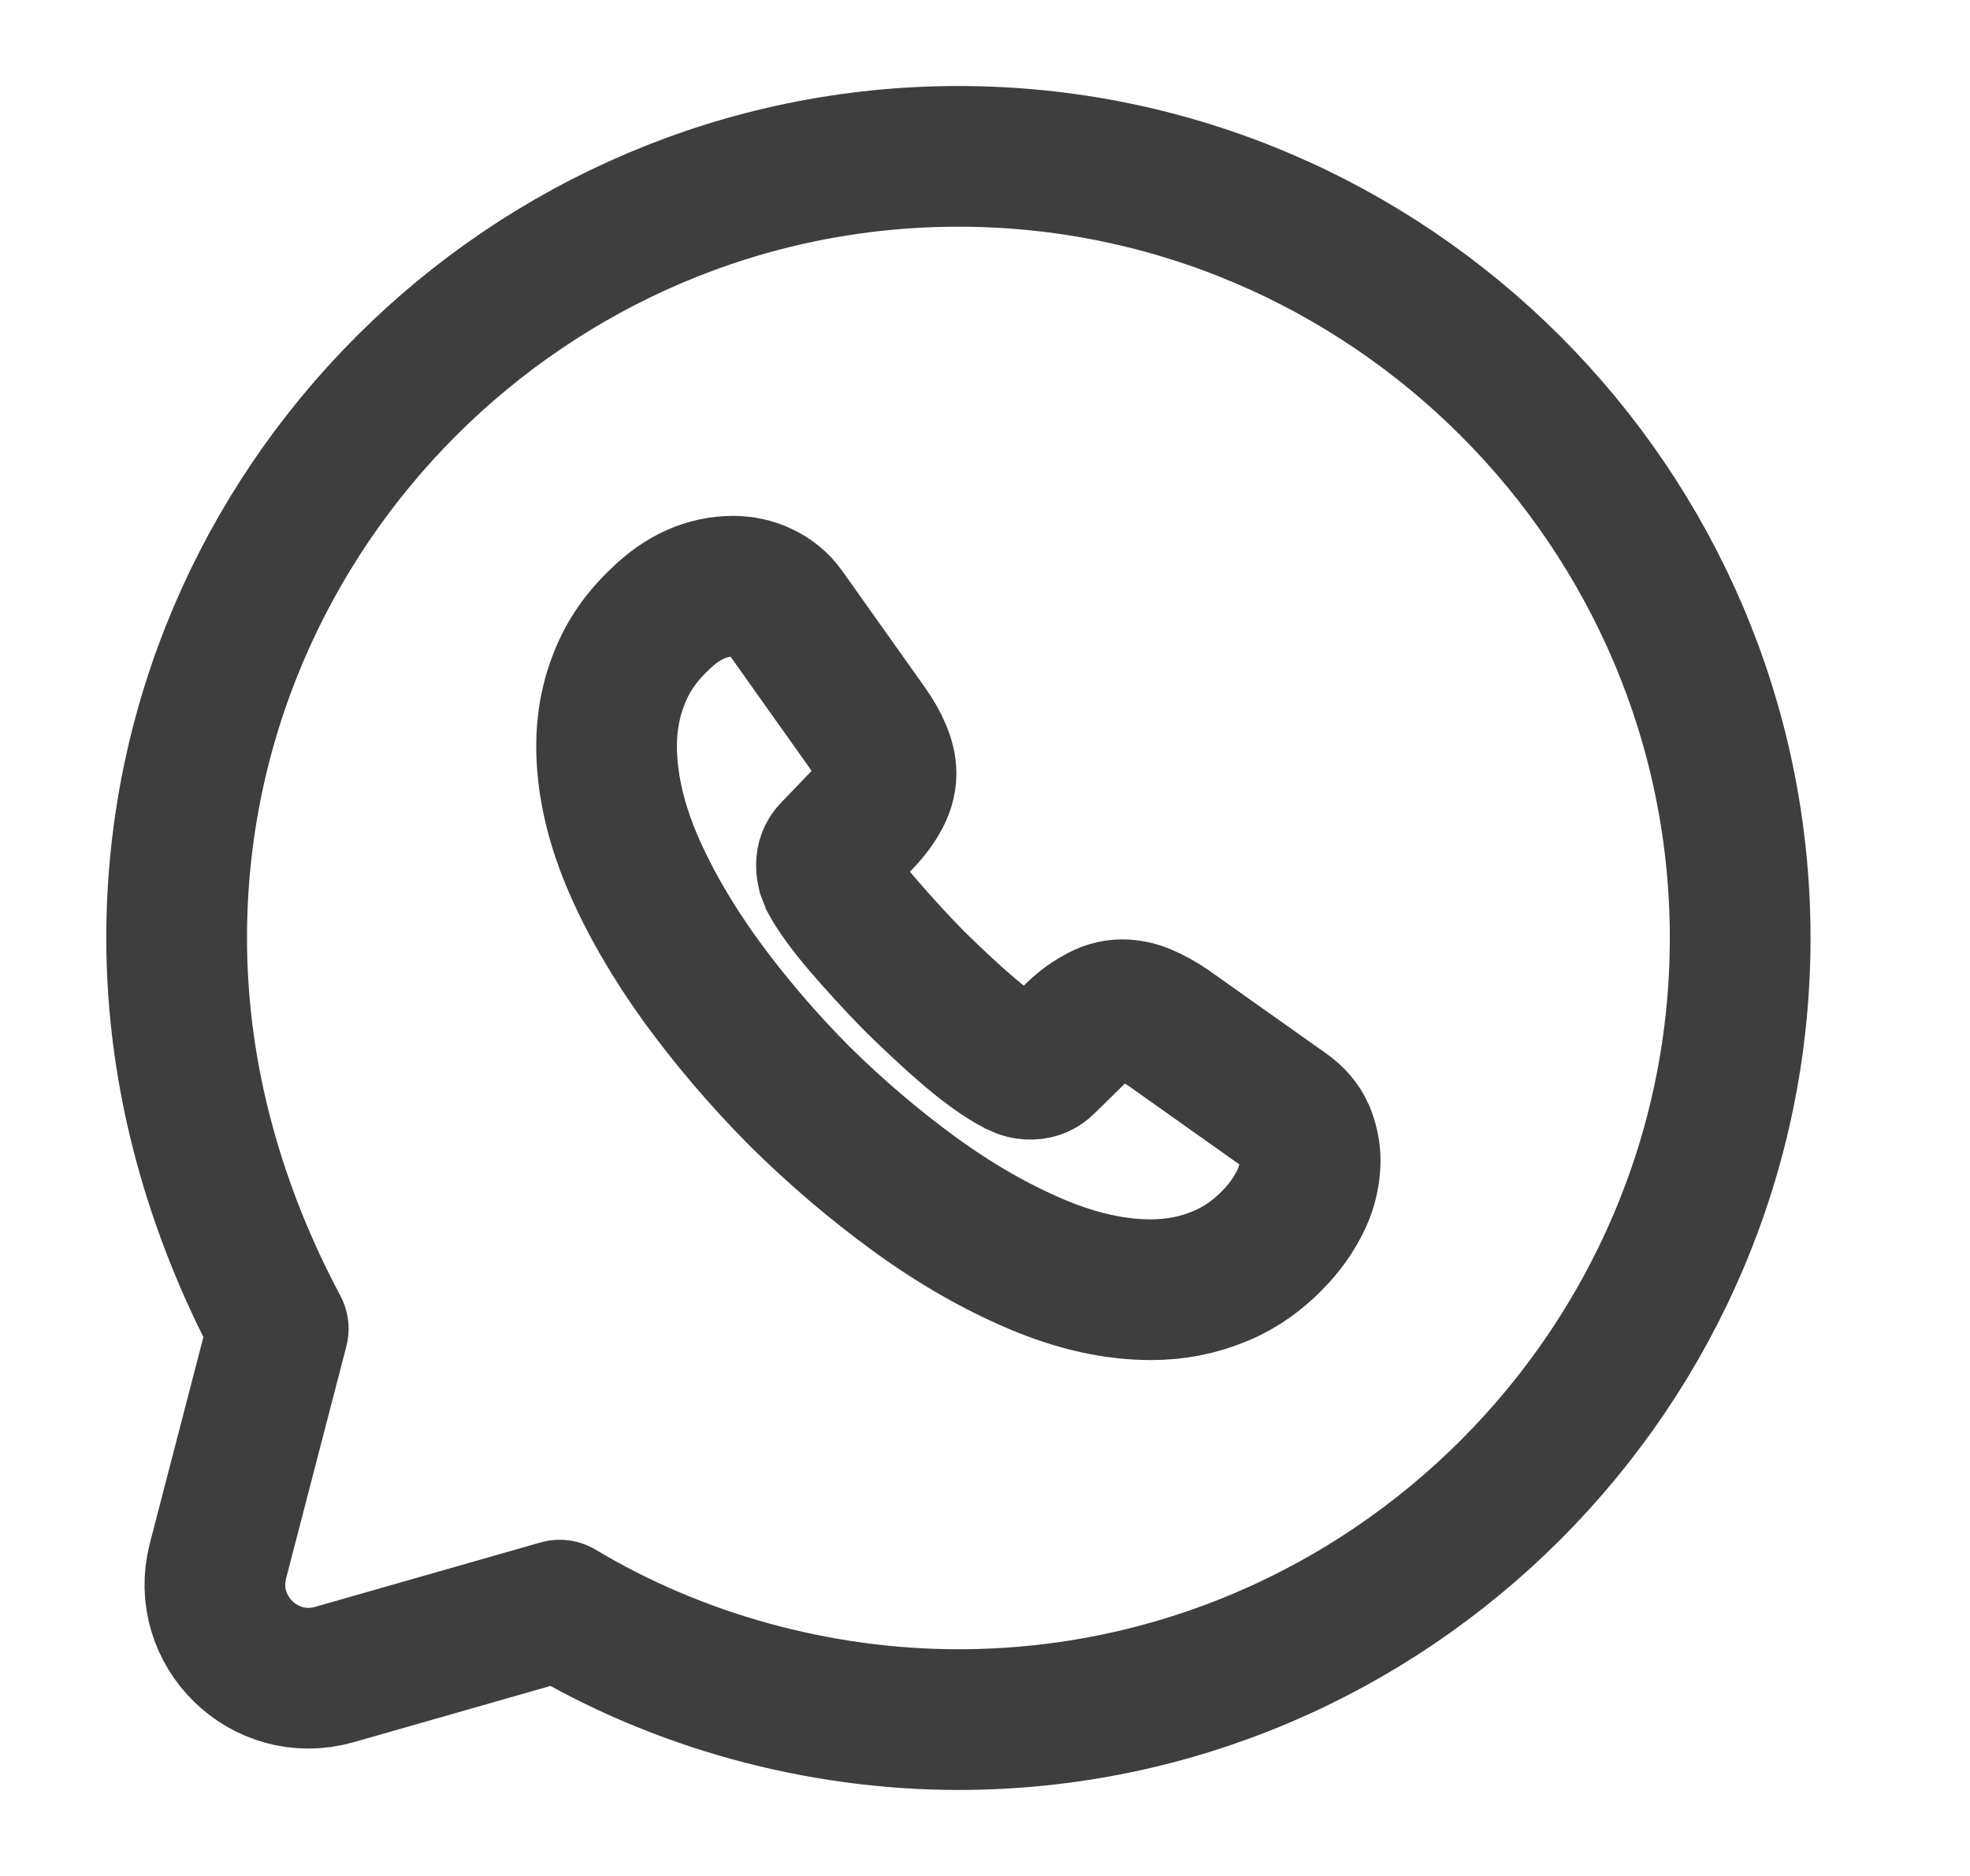
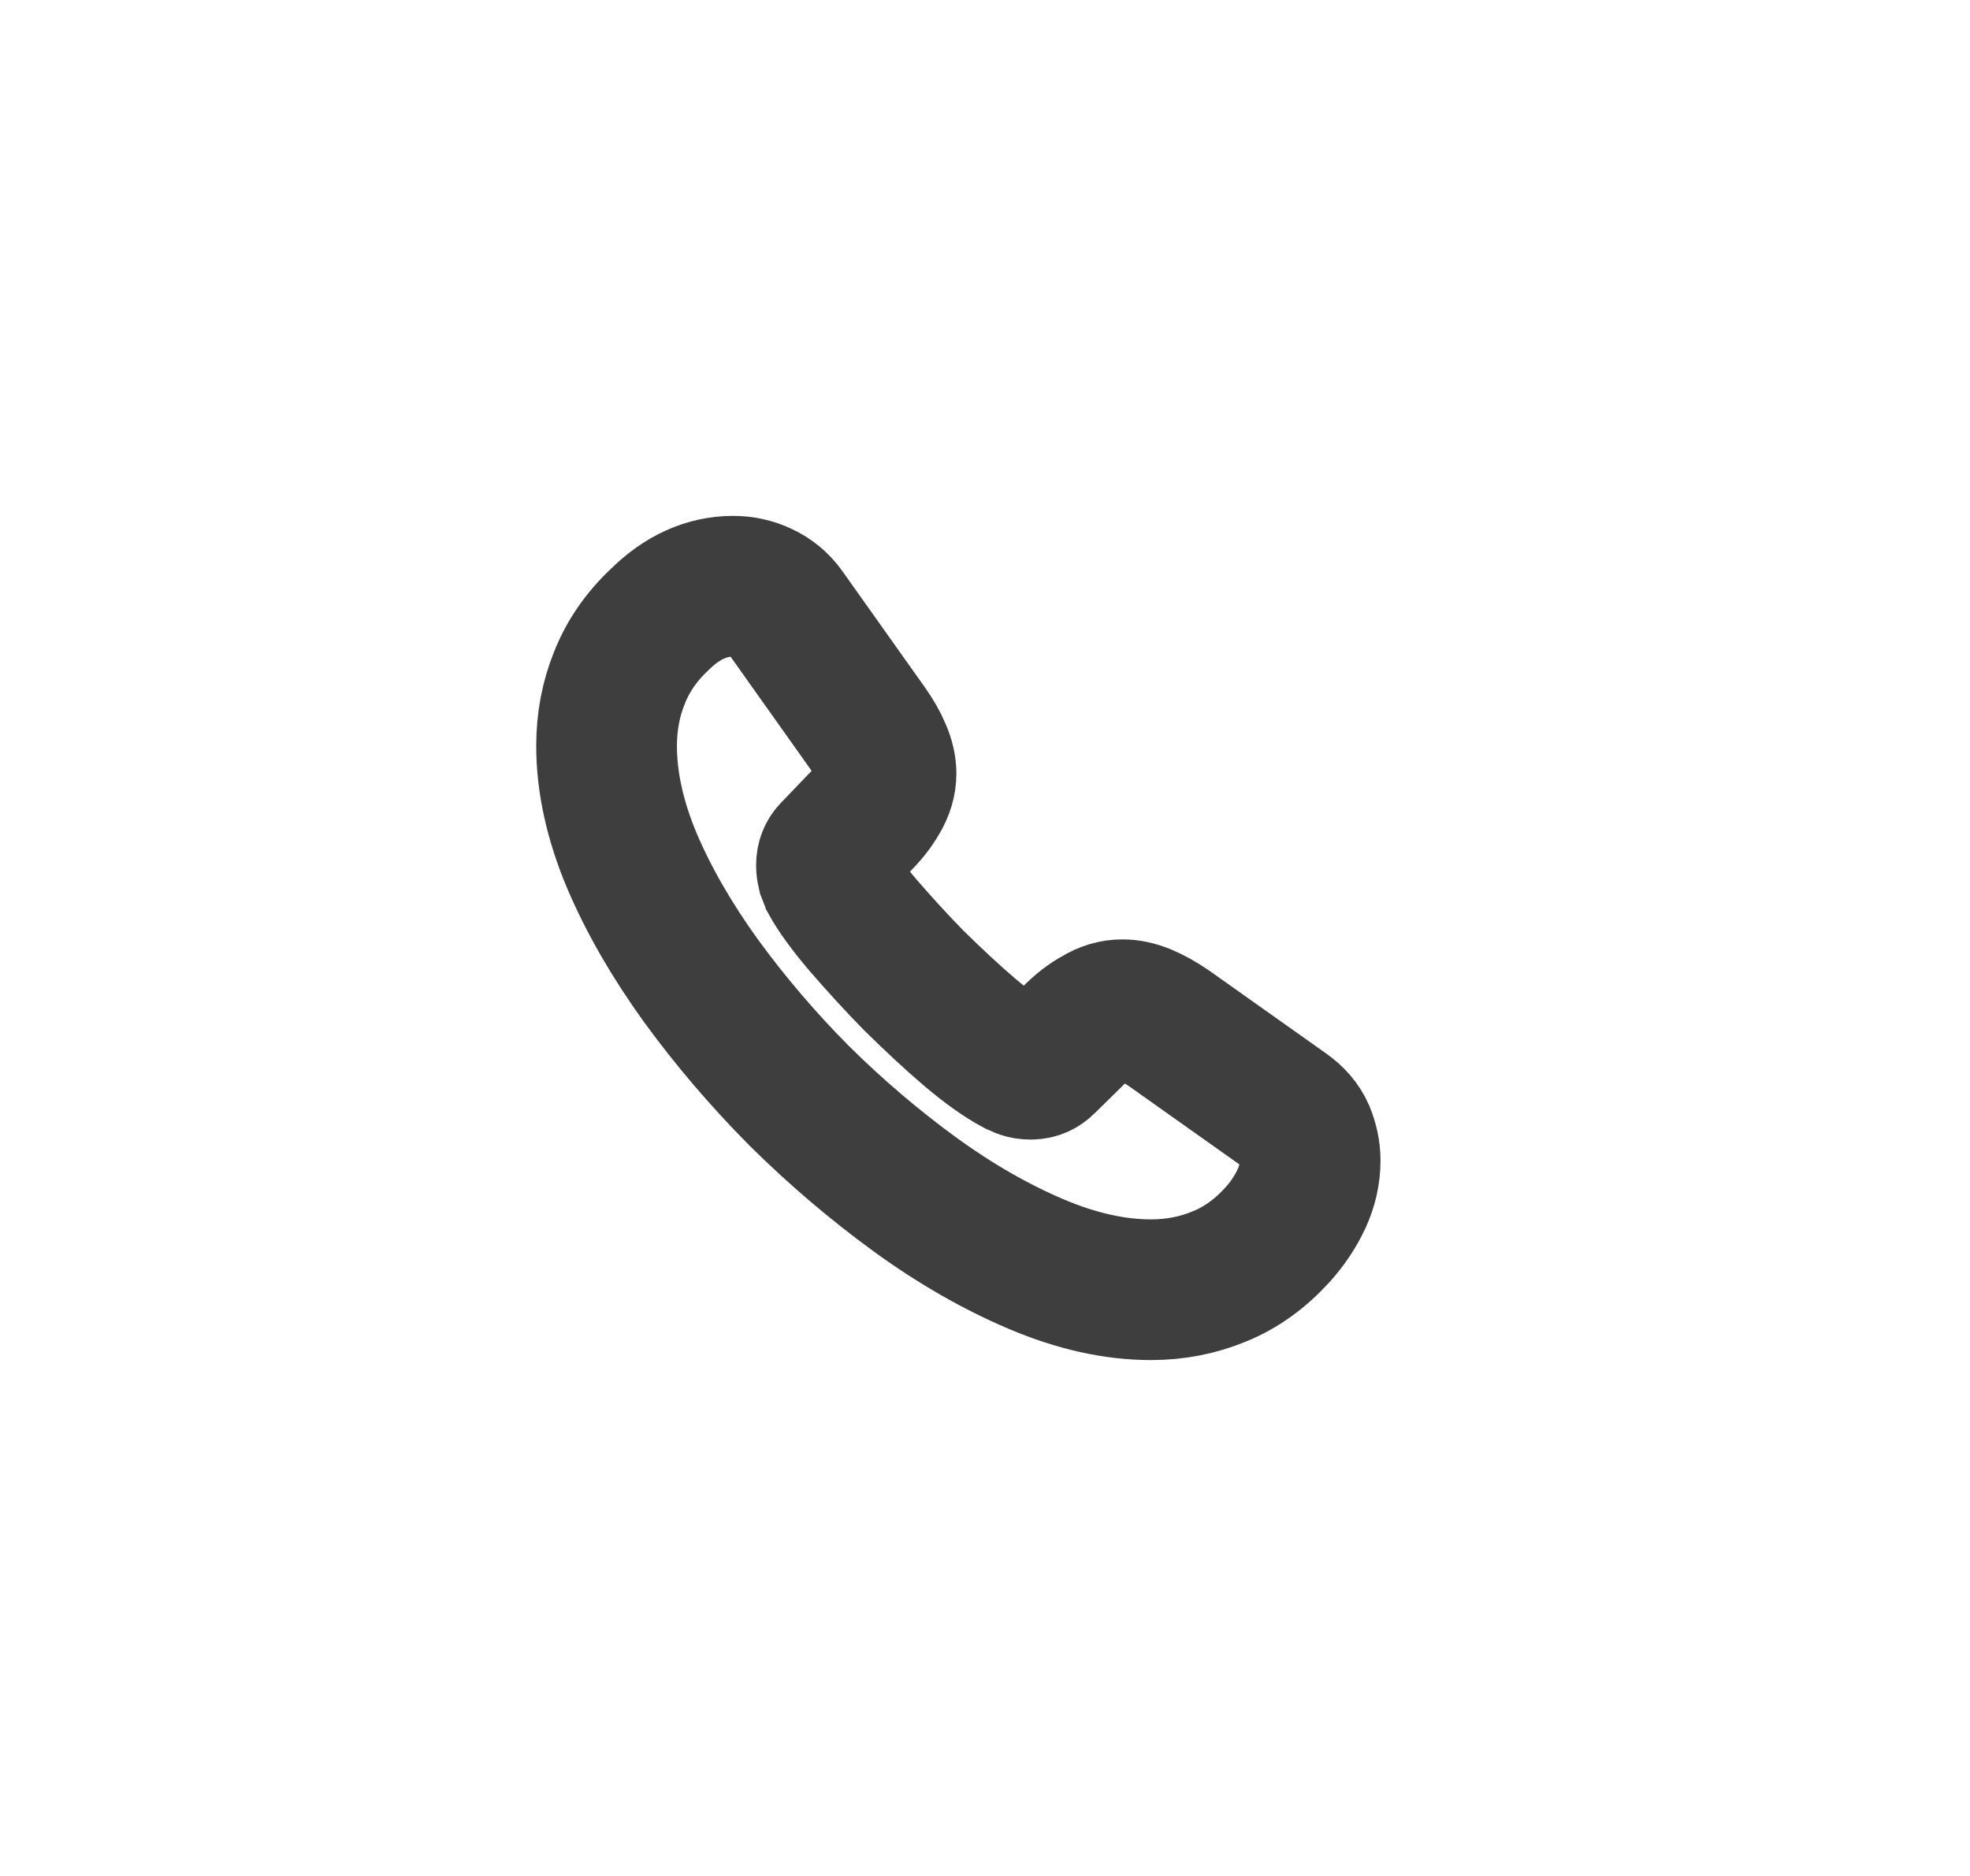
<svg xmlns="http://www.w3.org/2000/svg" width="21" height="20" viewBox="0 0 21 20" fill="none">
-   <path d="M5.966 17.166C7.216 17.916 8.716 18.333 10.216 18.333C14.8 18.333 18.55 14.583 18.55 10C18.55 5.417 14.8 1.667 10.216 1.667C5.633 1.667 1.883 5.417 1.883 10C1.883 11.5 2.3 12.916 2.966 14.166L2.324 16.639C2.129 17.388 2.822 18.065 3.566 17.852L5.966 17.166Z" stroke="#3F3E3F" stroke-width="1.5" stroke-miterlimit="10" stroke-linecap="round" stroke-linejoin="round" />
  <path d="M13.966 12.374C13.966 12.509 13.936 12.648 13.873 12.783C13.809 12.918 13.726 13.045 13.617 13.165C13.433 13.367 13.23 13.514 13.001 13.607C12.776 13.701 12.532 13.75 12.269 13.75C11.886 13.75 11.476 13.66 11.044 13.476C10.613 13.293 10.181 13.045 9.753 12.734C9.321 12.419 8.911 12.07 8.521 11.684C8.134 11.294 7.785 10.885 7.473 10.457C7.165 10.03 6.917 9.602 6.737 9.179C6.557 8.751 6.466 8.342 6.466 7.952C6.466 7.697 6.511 7.454 6.602 7.229C6.692 7 6.834 6.79 7.034 6.603C7.274 6.366 7.537 6.25 7.815 6.25C7.92 6.25 8.025 6.272 8.119 6.317C8.217 6.362 8.303 6.43 8.371 6.527L9.242 7.754C9.309 7.848 9.358 7.934 9.392 8.016C9.426 8.095 9.445 8.174 9.445 8.245C9.445 8.335 9.418 8.425 9.366 8.511C9.317 8.598 9.246 8.688 9.155 8.777L8.87 9.074C8.829 9.115 8.81 9.164 8.81 9.224C8.81 9.254 8.814 9.28 8.821 9.31C8.832 9.34 8.844 9.363 8.851 9.385C8.919 9.509 9.035 9.67 9.201 9.865C9.37 10.06 9.55 10.259 9.745 10.457C9.948 10.656 10.143 10.84 10.342 11.009C10.537 11.174 10.699 11.286 10.827 11.354C10.845 11.361 10.868 11.373 10.894 11.384C10.924 11.395 10.954 11.399 10.988 11.399C11.052 11.399 11.101 11.376 11.142 11.335L11.428 11.054C11.521 10.96 11.612 10.889 11.698 10.844C11.784 10.791 11.871 10.765 11.965 10.765C12.036 10.765 12.111 10.78 12.194 10.814C12.276 10.848 12.363 10.896 12.457 10.96L13.7 11.841C13.797 11.909 13.865 11.988 13.906 12.081C13.944 12.175 13.966 12.269 13.966 12.374Z" stroke="#3F3E3F" stroke-width="1.5" stroke-miterlimit="10" />
</svg>